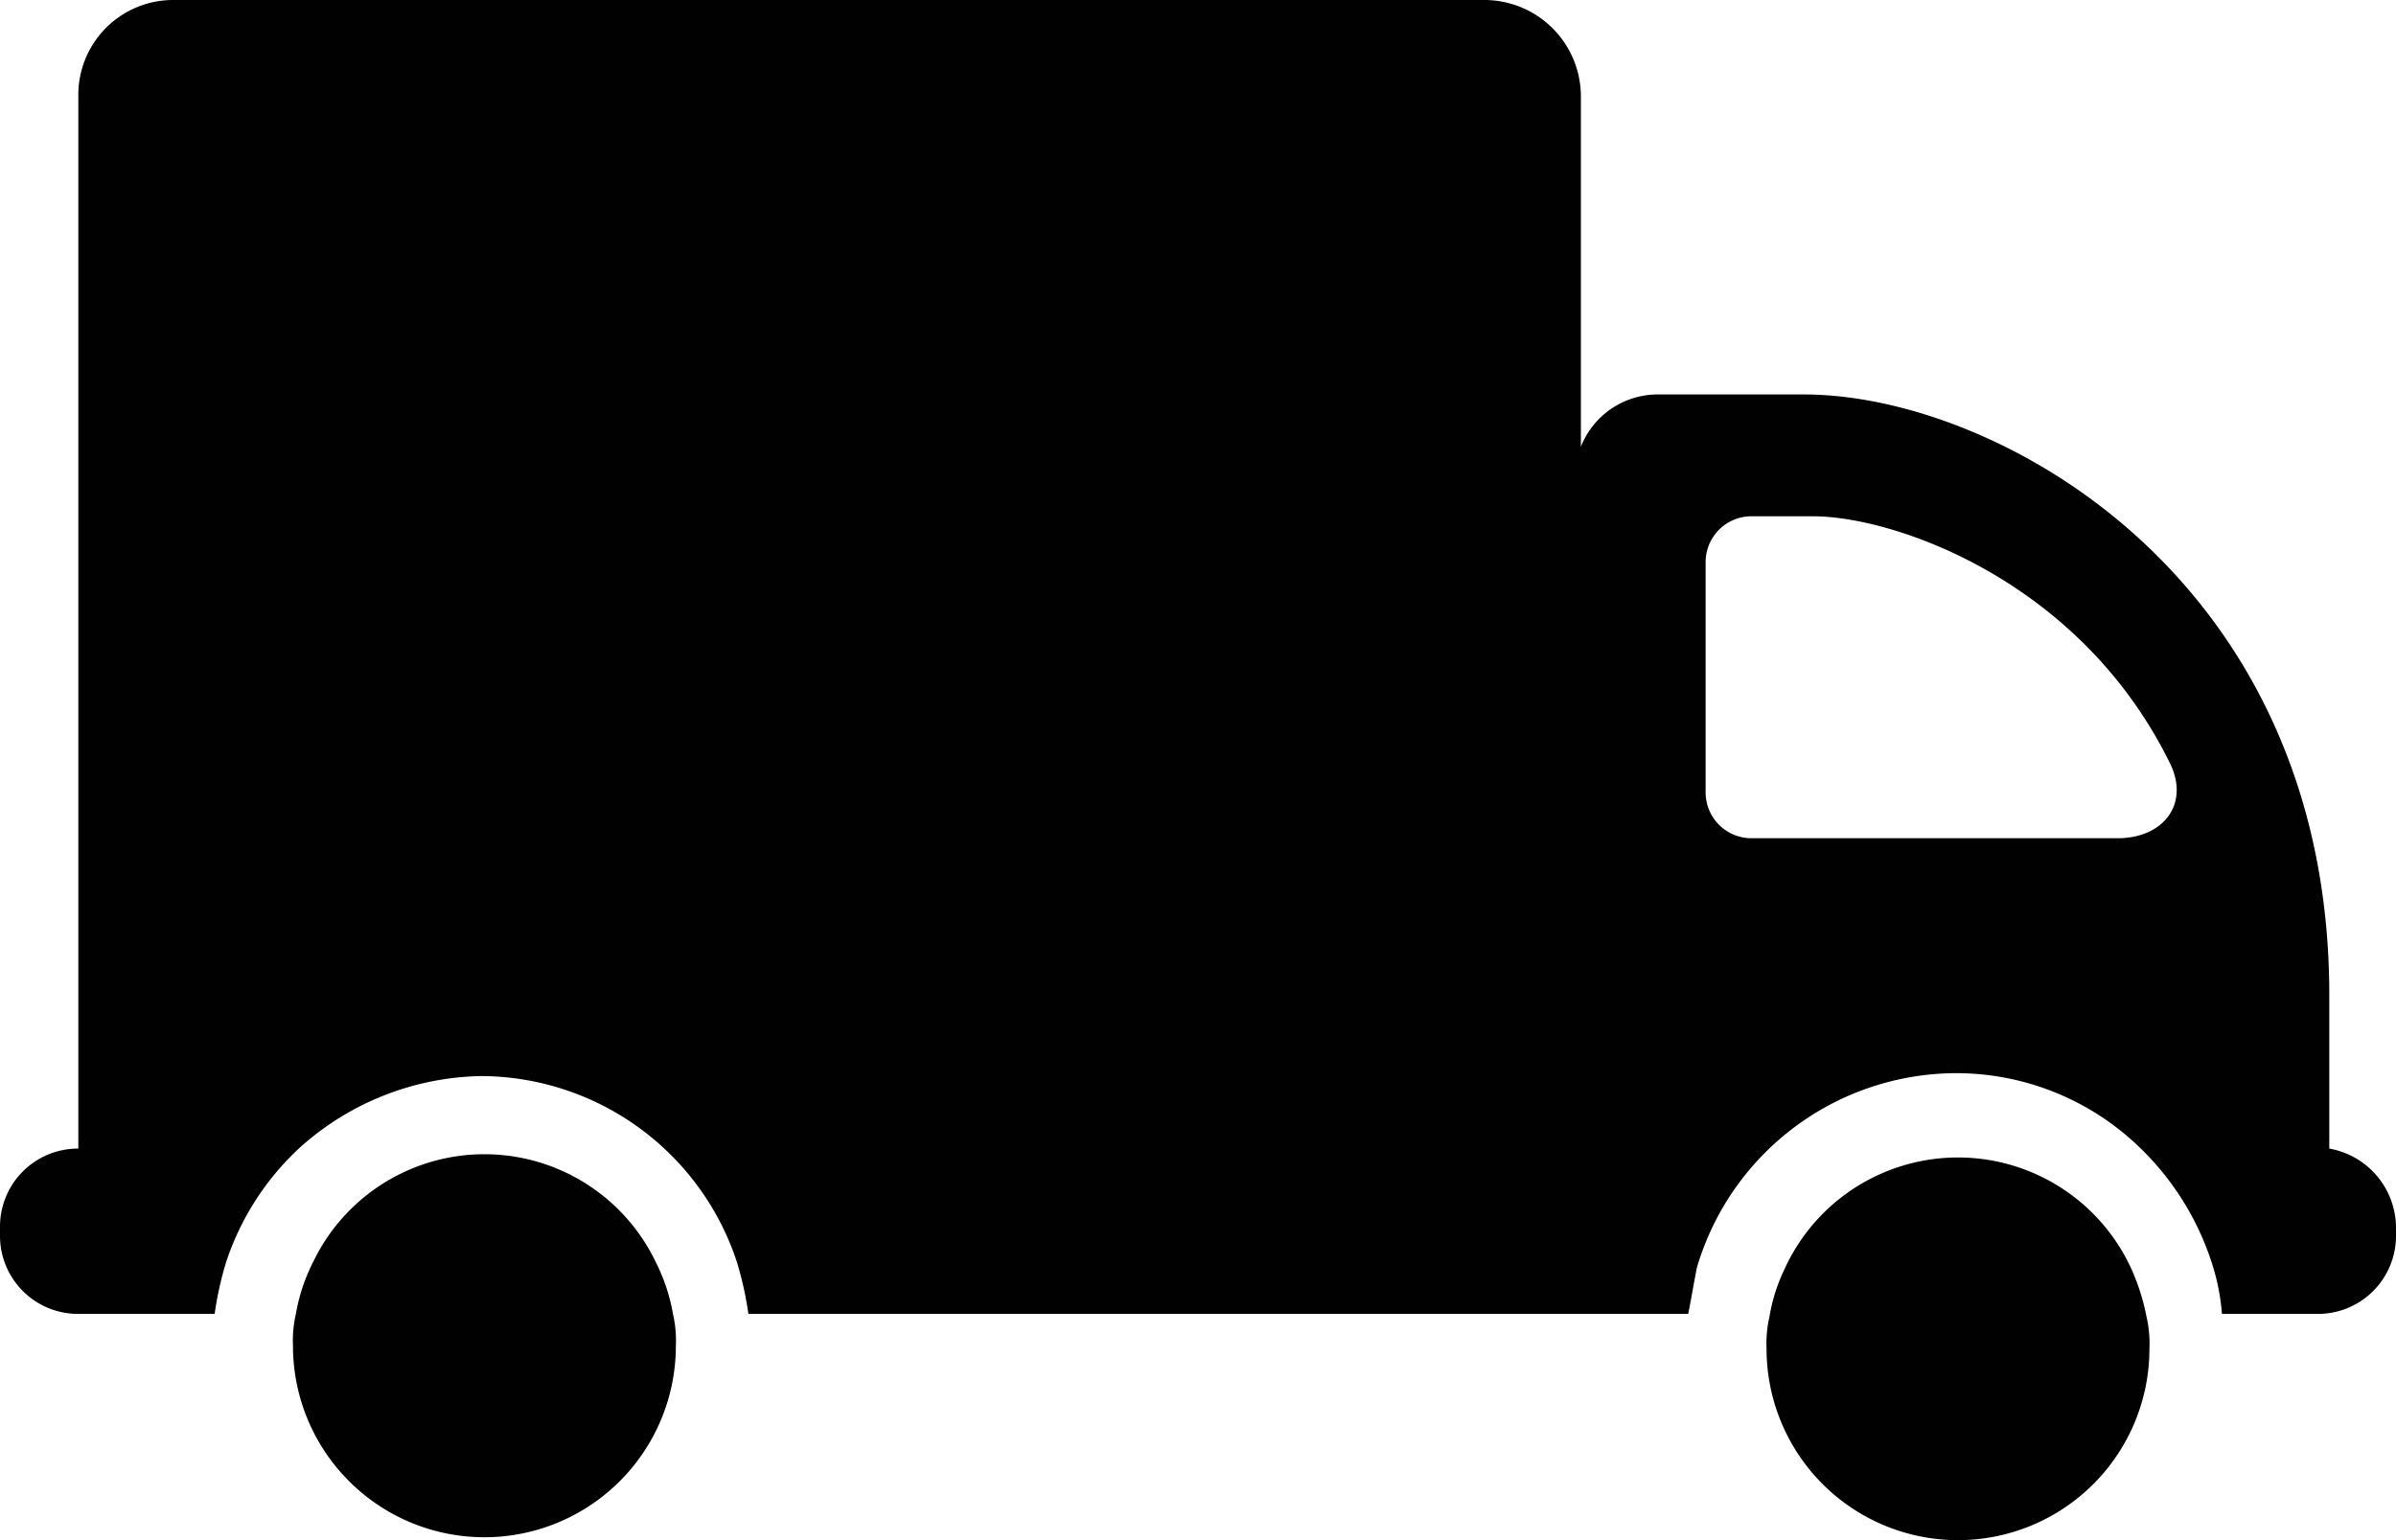
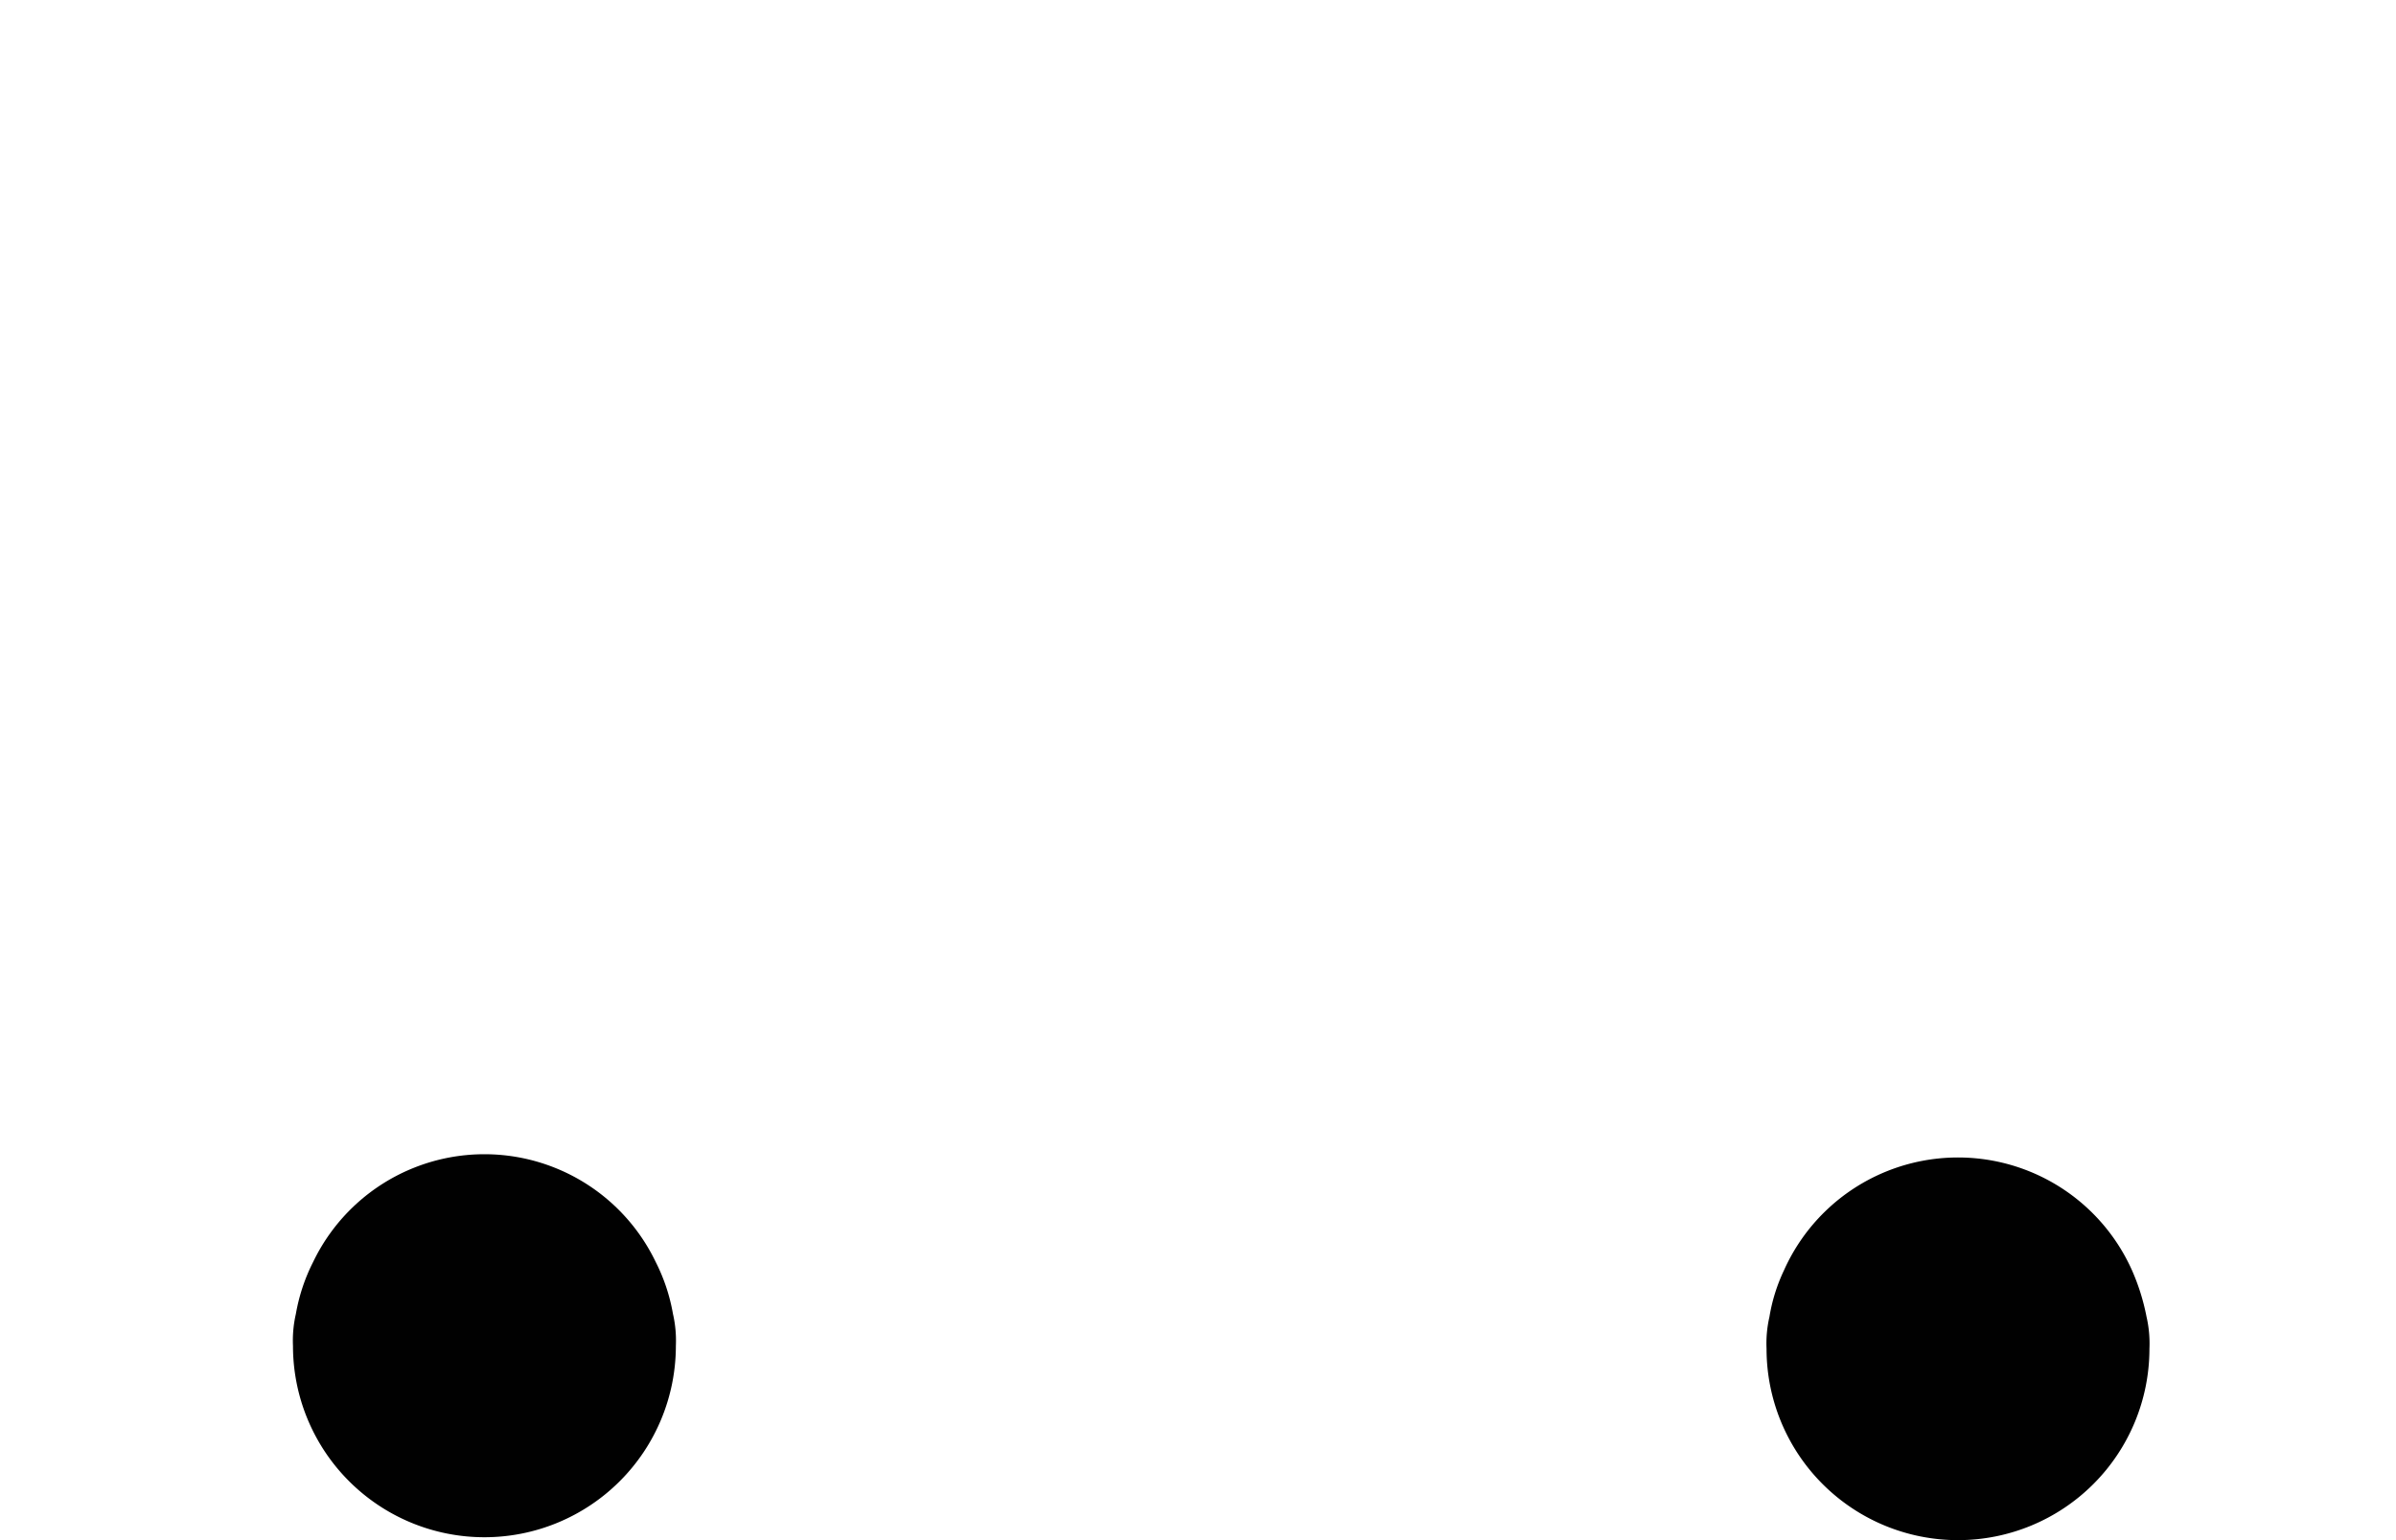
<svg xmlns="http://www.w3.org/2000/svg" viewBox="0 0 82.6 53.1">
  <defs>
    <style>.cls-1{fill:#010101;}</style>
  </defs>
  <title>Asset 1</title>
  <g id="Layer_2" data-name="Layer 2">
    <g id="Layer_1-2" data-name="Layer 1">
-       <path class="cls-1" d="M0,42.3v.3a2.69,2.69,0,0,0,2.7,2.7H7.4a11.63,11.63,0,0,1,.4-1.8,9.37,9.37,0,0,1,2.5-3.9,9.58,9.58,0,0,1,6.3-2.5,9.32,9.32,0,0,1,8.8,6.4,11.63,11.63,0,0,1,.4,1.8H58.2c.1-.5.2-1.1.3-1.6A9.34,9.34,0,0,1,67.4,37a9.1,9.1,0,0,1,6.3,2.5,9.64,9.64,0,0,1,2.6,4.2,7.58,7.58,0,0,1,.3,1.6h3.3a2.69,2.69,0,0,0,2.7-2.7v-.3a2.78,2.78,0,0,0-2.3-2.7V34.3c0-14.4-11.5-20.7-18.1-20.7H57.1a2.85,2.85,0,0,0-2.6,1.8V3.3A3.33,3.33,0,0,0,51.2,0H6A3.27,3.27,0,0,0,2.7,3.3V39.6A2.69,2.69,0,0,0,0,42.3ZM58.8,19.4a1.58,1.58,0,0,1,1.6-1.6h2.1c2.8,0,9.2,2.2,12.3,8.5.7,1.4-.2,2.6-1.8,2.6H60.4a1.58,1.58,0,0,1-1.6-1.6Z" />
      <path class="cls-1" d="M61.5,43.8a6.57,6.57,0,0,1,12,0,7.49,7.49,0,0,1,.5,1.6,4.1,4.1,0,0,1,.1,1.1,6.6,6.6,0,0,1-13.2,0,4.1,4.1,0,0,1,.1-1.1A6,6,0,0,1,61.5,43.8Z" />
      <path class="cls-1" d="M10.8,43.5a6.55,6.55,0,0,1,11.8,0,6.36,6.36,0,0,1,.6,1.8,4.1,4.1,0,0,1,.1,1.1,6.6,6.6,0,1,1-13.2,0,4.1,4.1,0,0,1,.1-1.1A6.36,6.36,0,0,1,10.8,43.5Z" />
    </g>
  </g>
</svg>